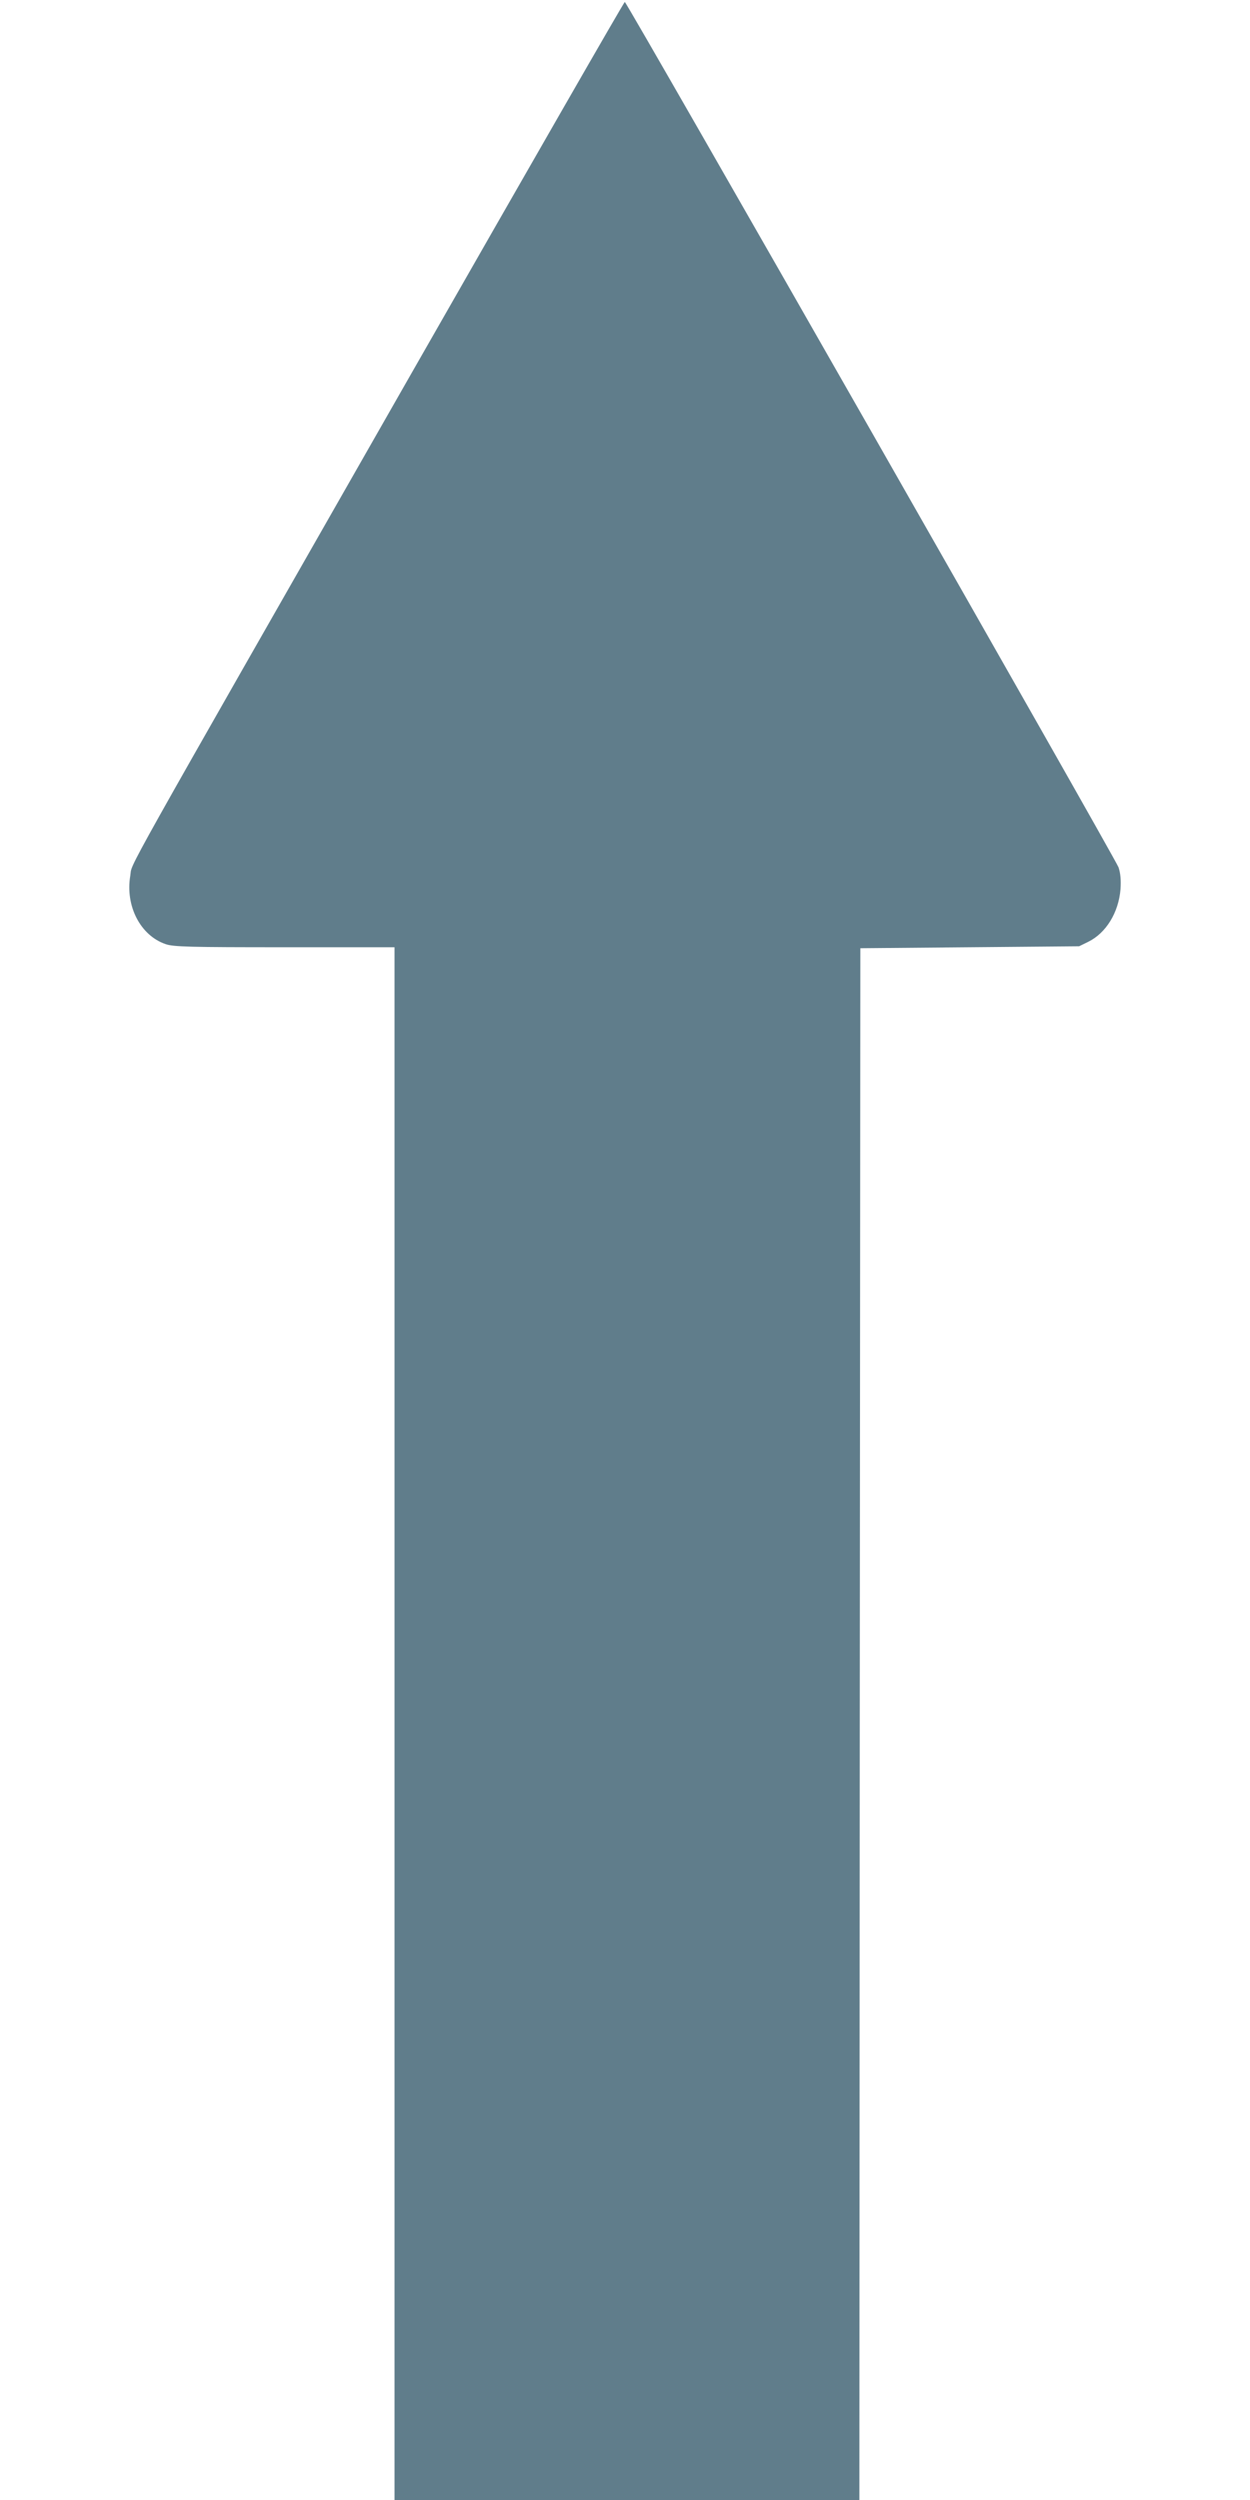
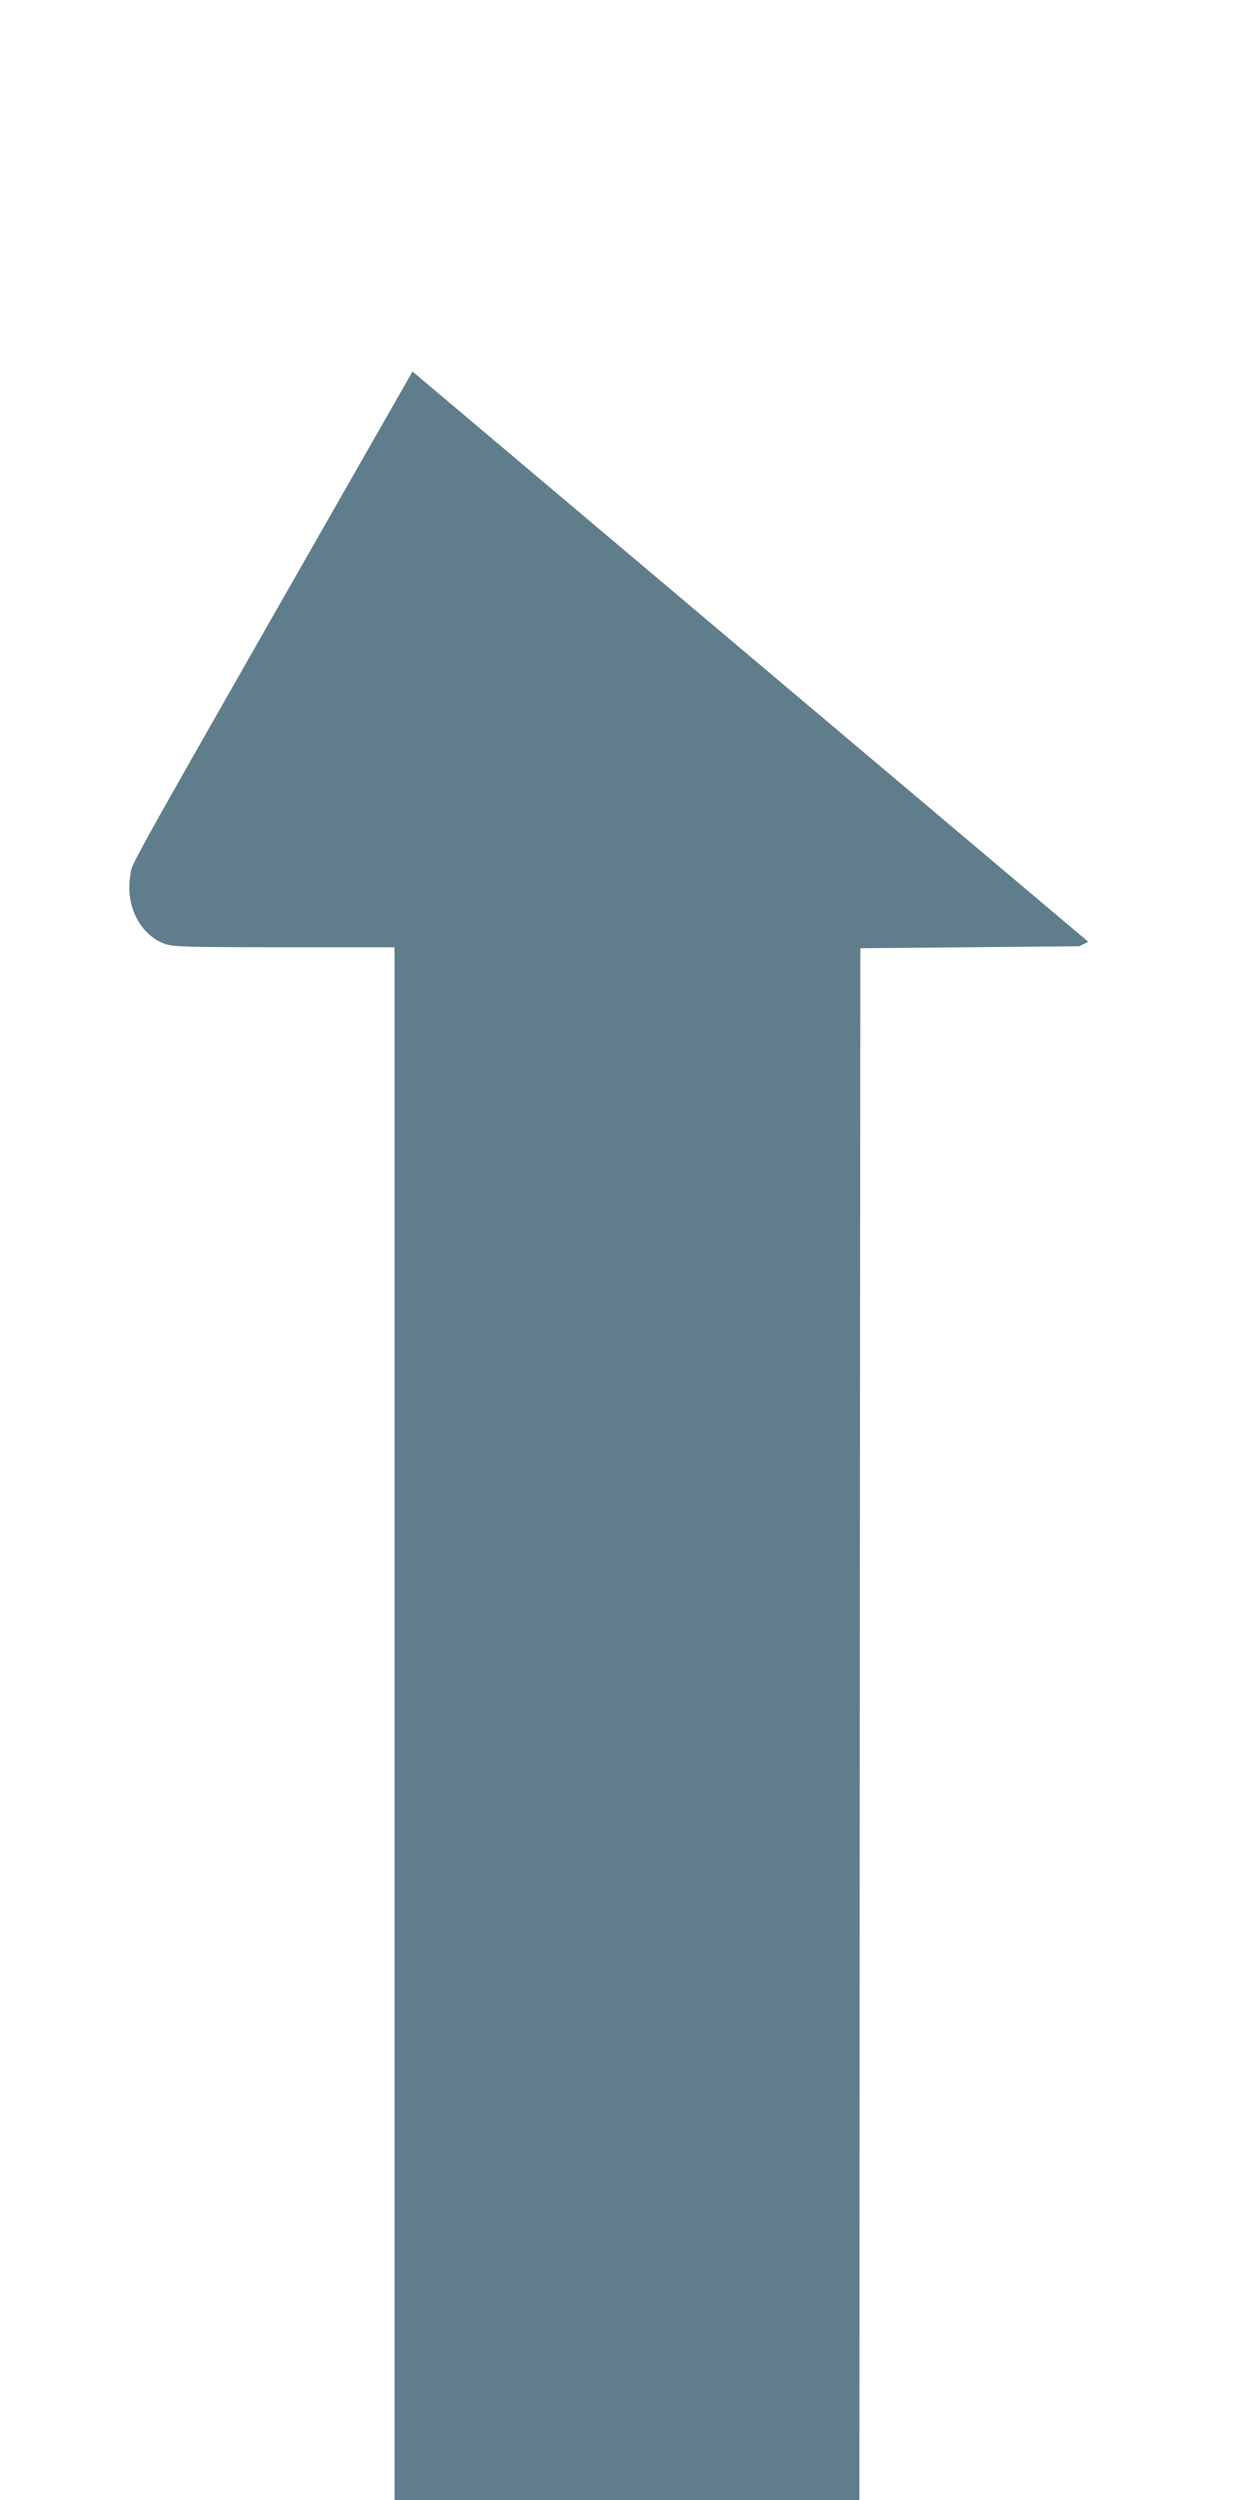
<svg xmlns="http://www.w3.org/2000/svg" version="1.0" width="640pt" height="1280pt" viewBox="0 0 640 1280" preserveAspectRatio="xMidYMid meet">
  <g transform="translate(0,1280) scale(0.1,-0.1)" fill="#607d8b" stroke="none">
-     <path d="M2112 10898 c-1540 -2699 -1432 -2505 -1445 -2582 -26 -155 52 -306 181 -350 39 -14 126 -16 609 -16 l563 0 0 -3975 0 -3975 1190 0 1190 0 2 3973 3 3972 560 5 560 5 47 23 c91 45 155 149 165 269 3 48 0 81 -10 112 -17 47 -2518 4431 -2528 4431 -4 0 -493 -852 -1087 -1892z" />
+     <path d="M2112 10898 c-1540 -2699 -1432 -2505 -1445 -2582 -26 -155 52 -306 181 -350 39 -14 126 -16 609 -16 l563 0 0 -3975 0 -3975 1190 0 1190 0 2 3973 3 3972 560 5 560 5 47 23 z" />
  </g>
</svg>